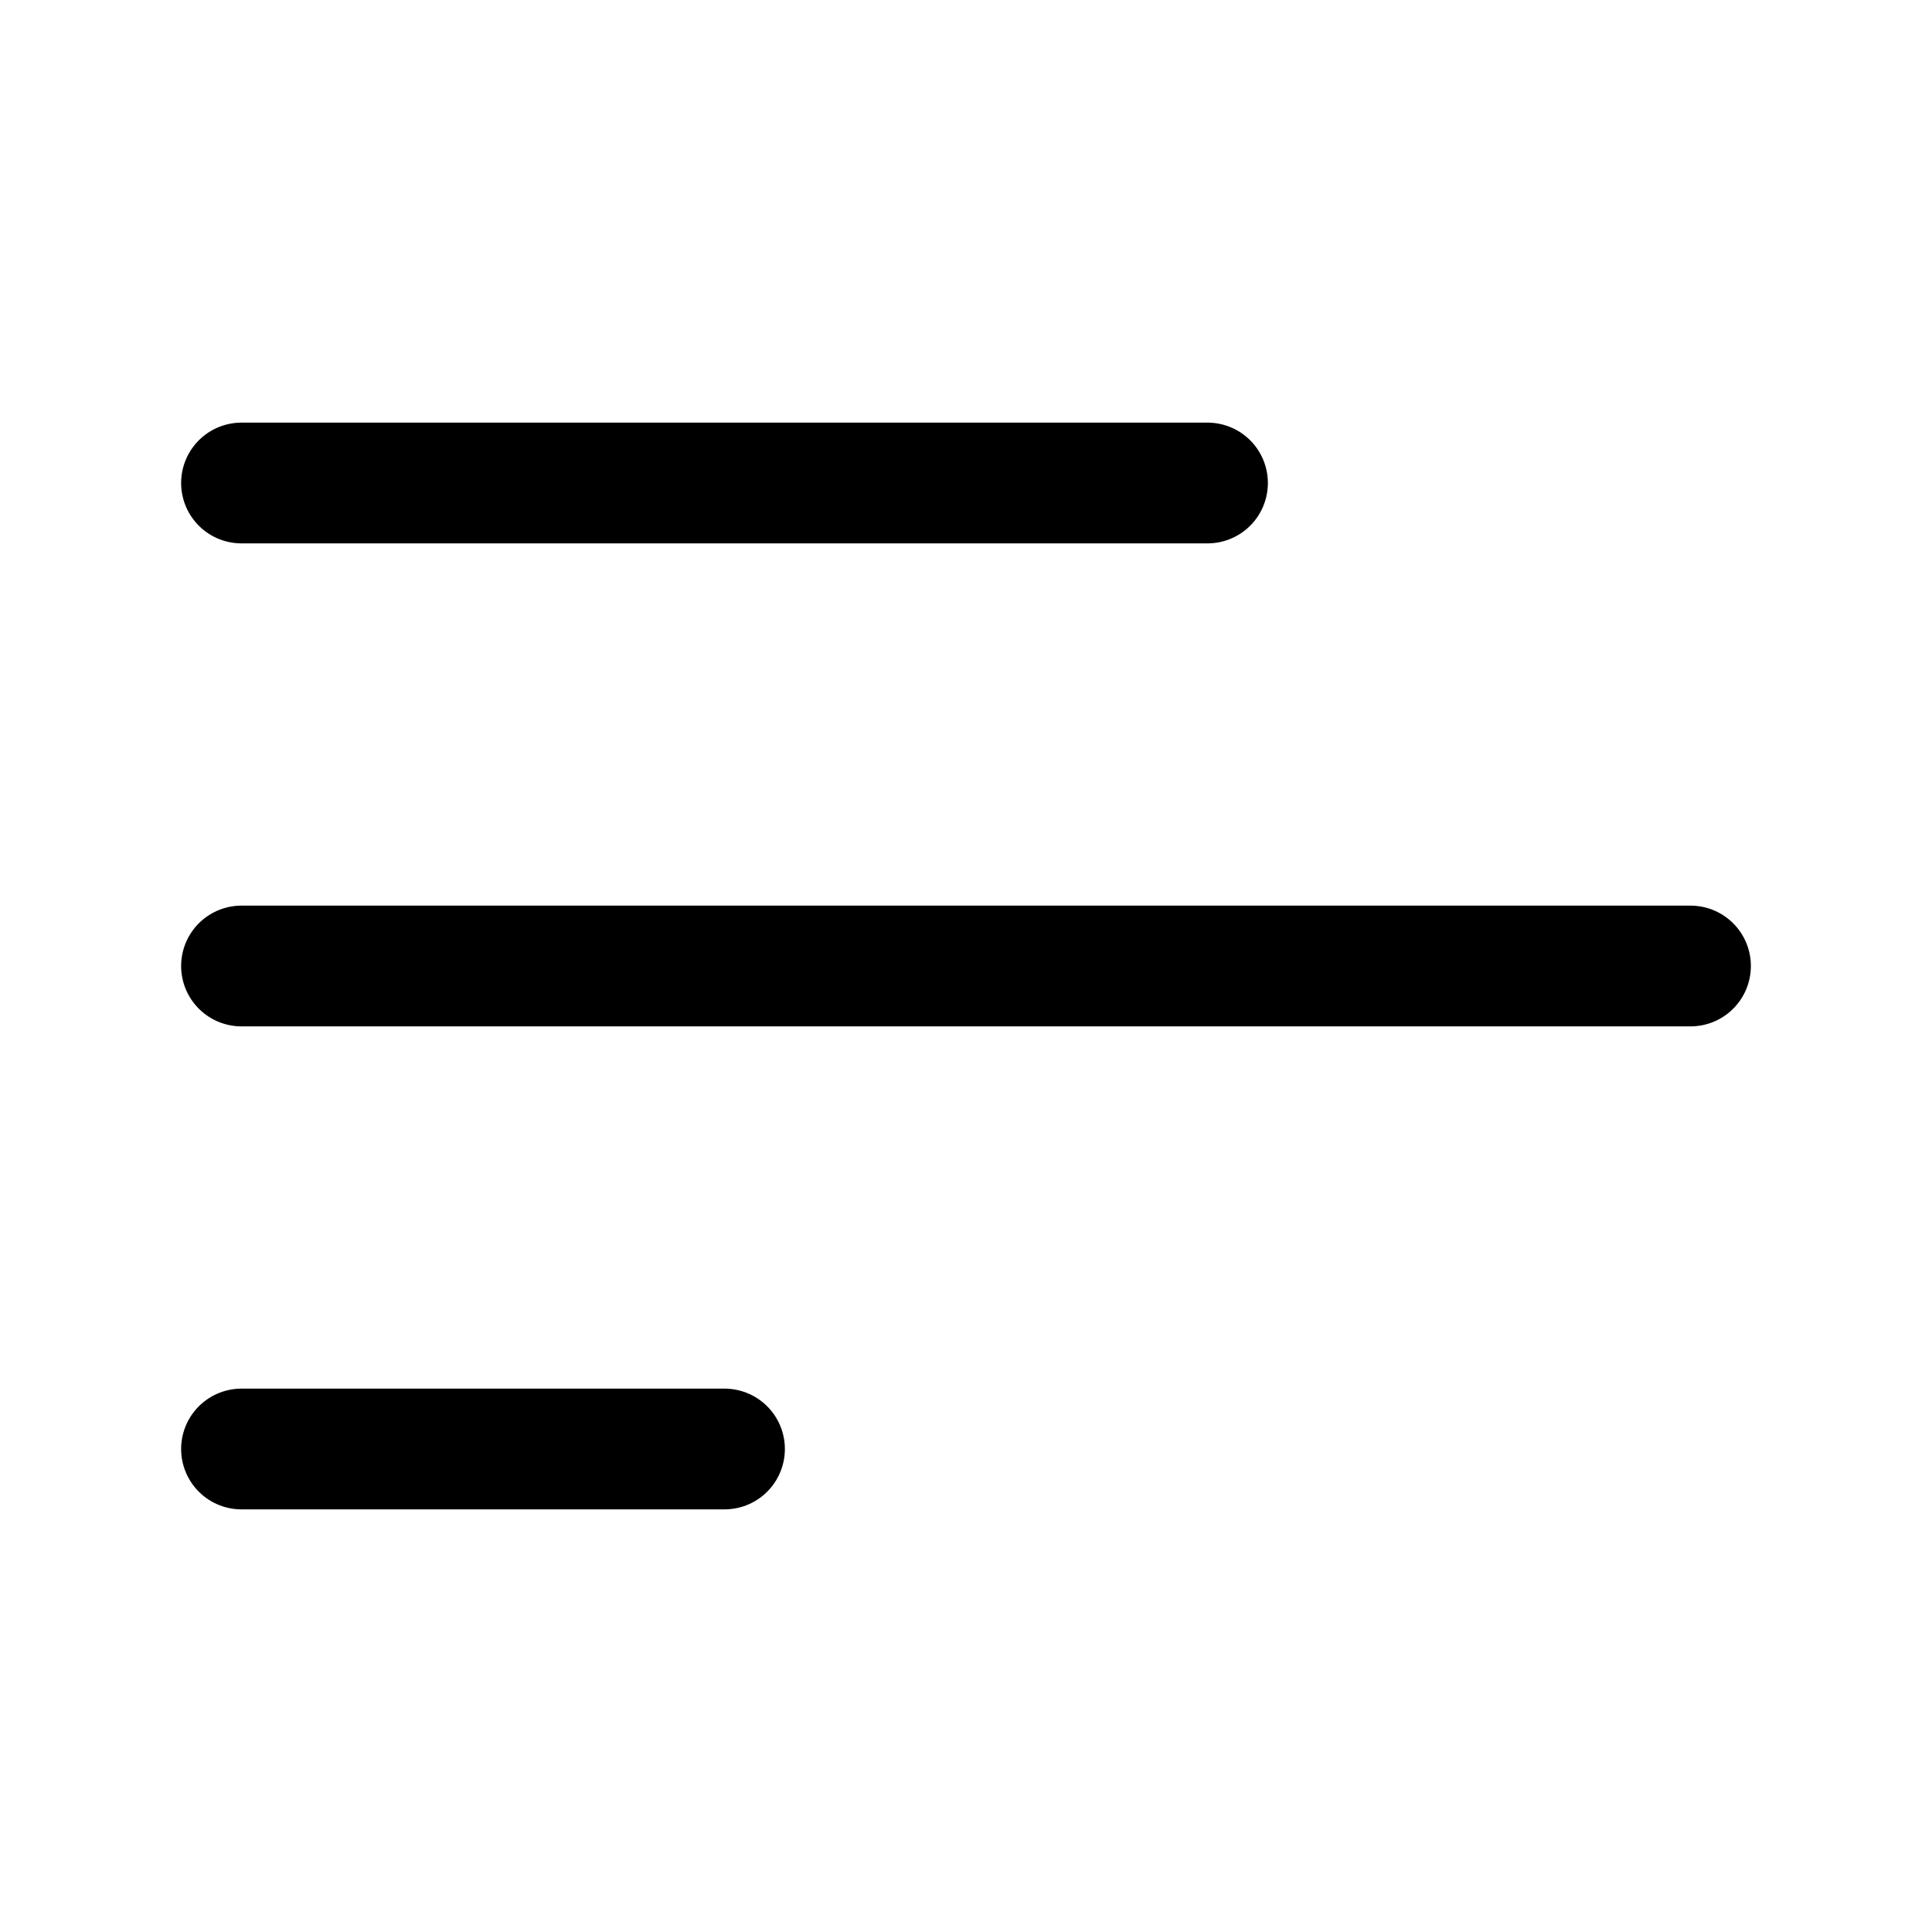
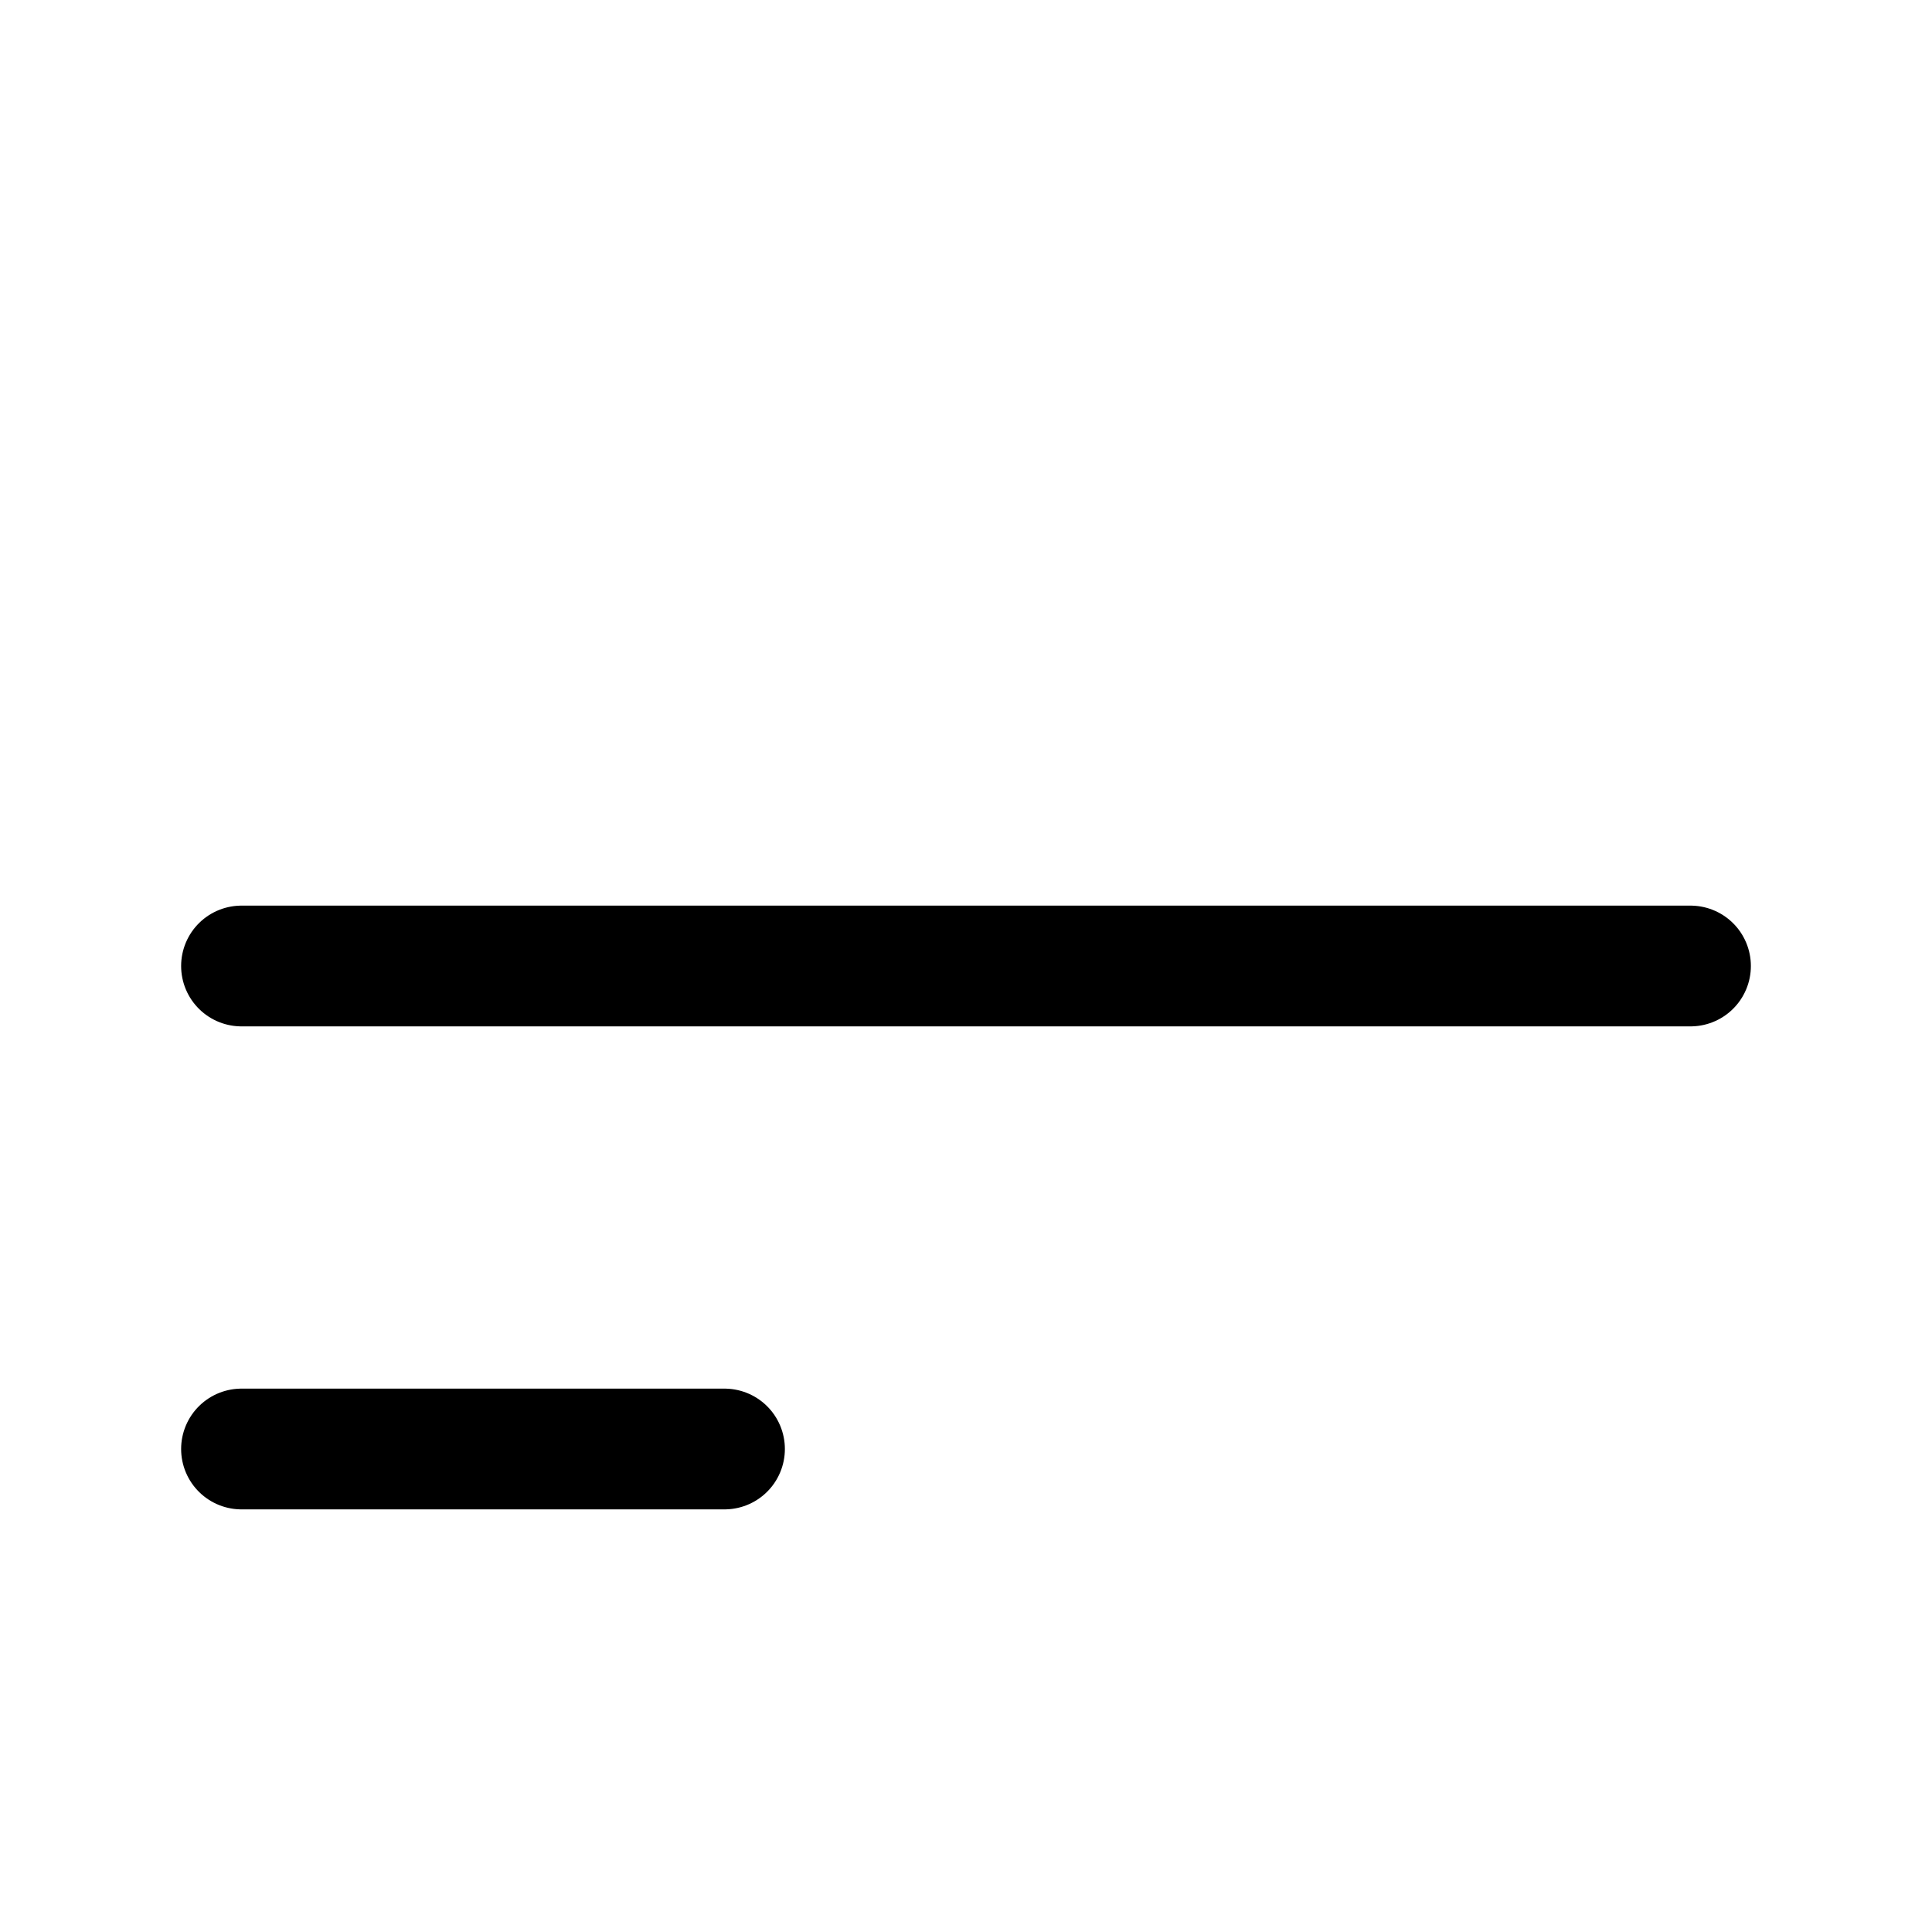
<svg xmlns="http://www.w3.org/2000/svg" width="24" height="24" viewBox="0 0 24 24" fill="none">
-   <path d="M3 12H21M3 6H15M3 18H9" stroke="currentColor" stroke-width="1.5" stroke-linecap="round" stroke-linejoin="round" />
+   <path d="M3 12H21H15M3 18H9" stroke="currentColor" stroke-width="1.5" stroke-linecap="round" stroke-linejoin="round" />
</svg>